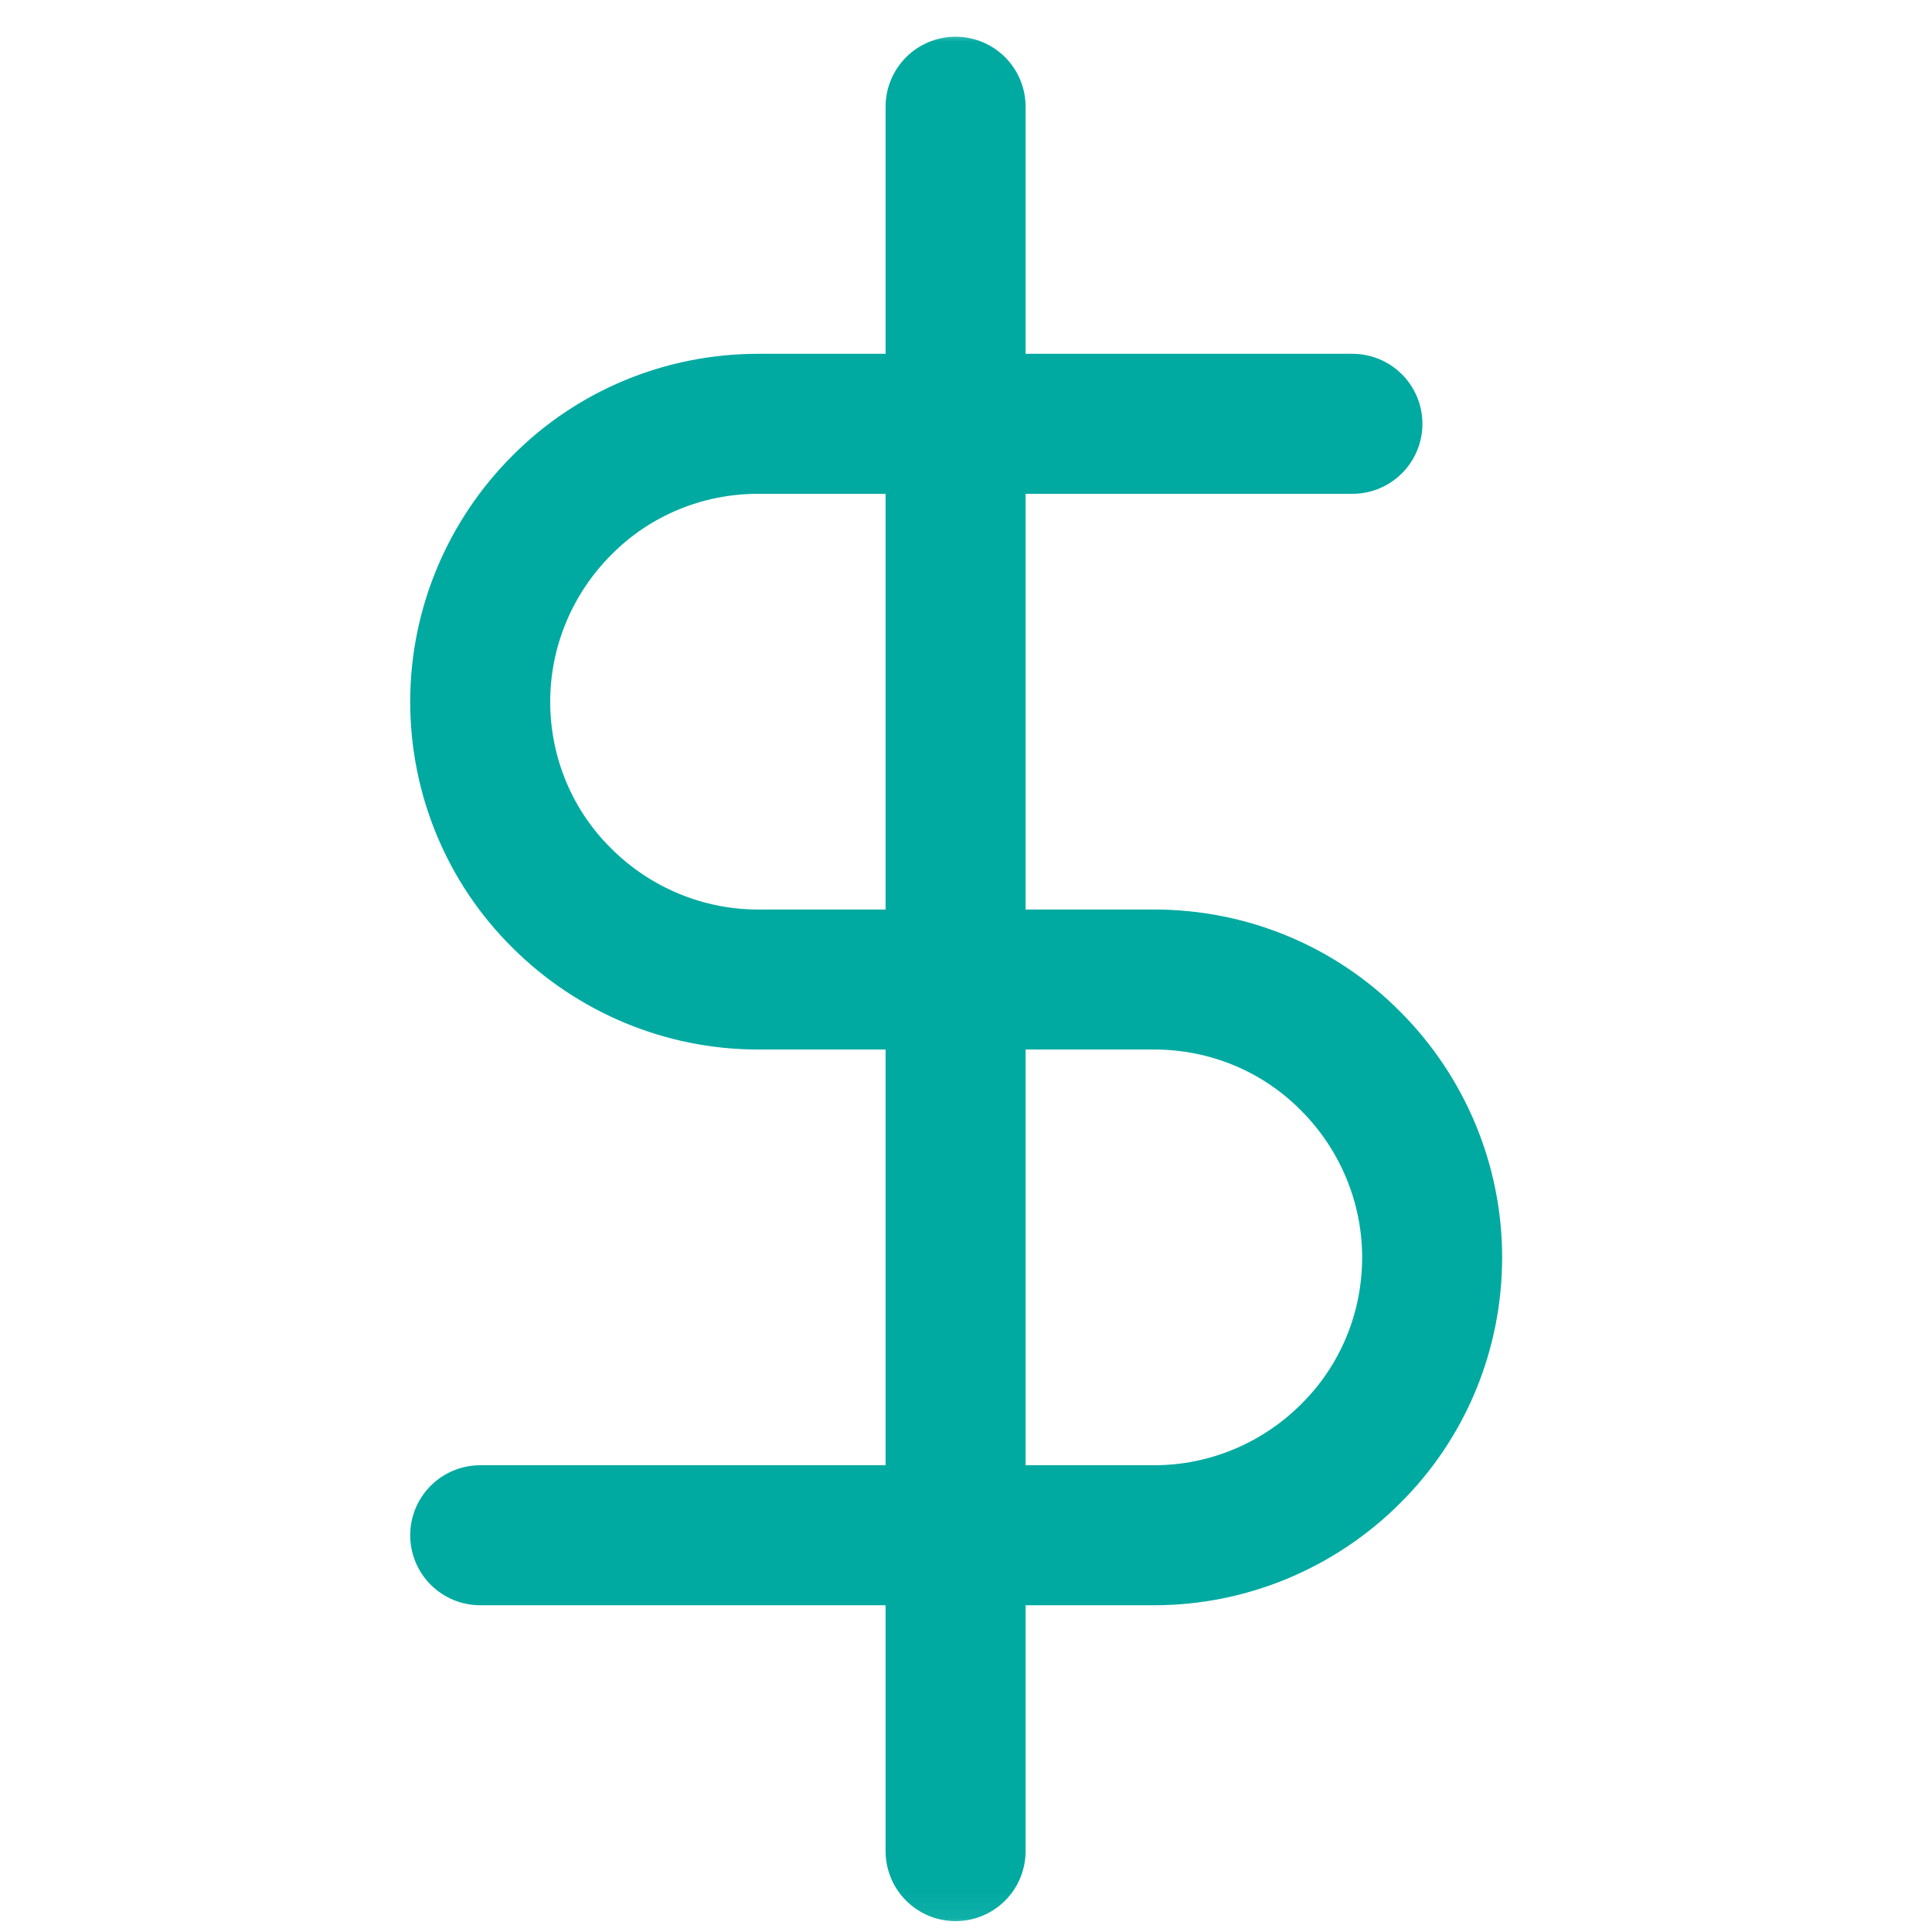
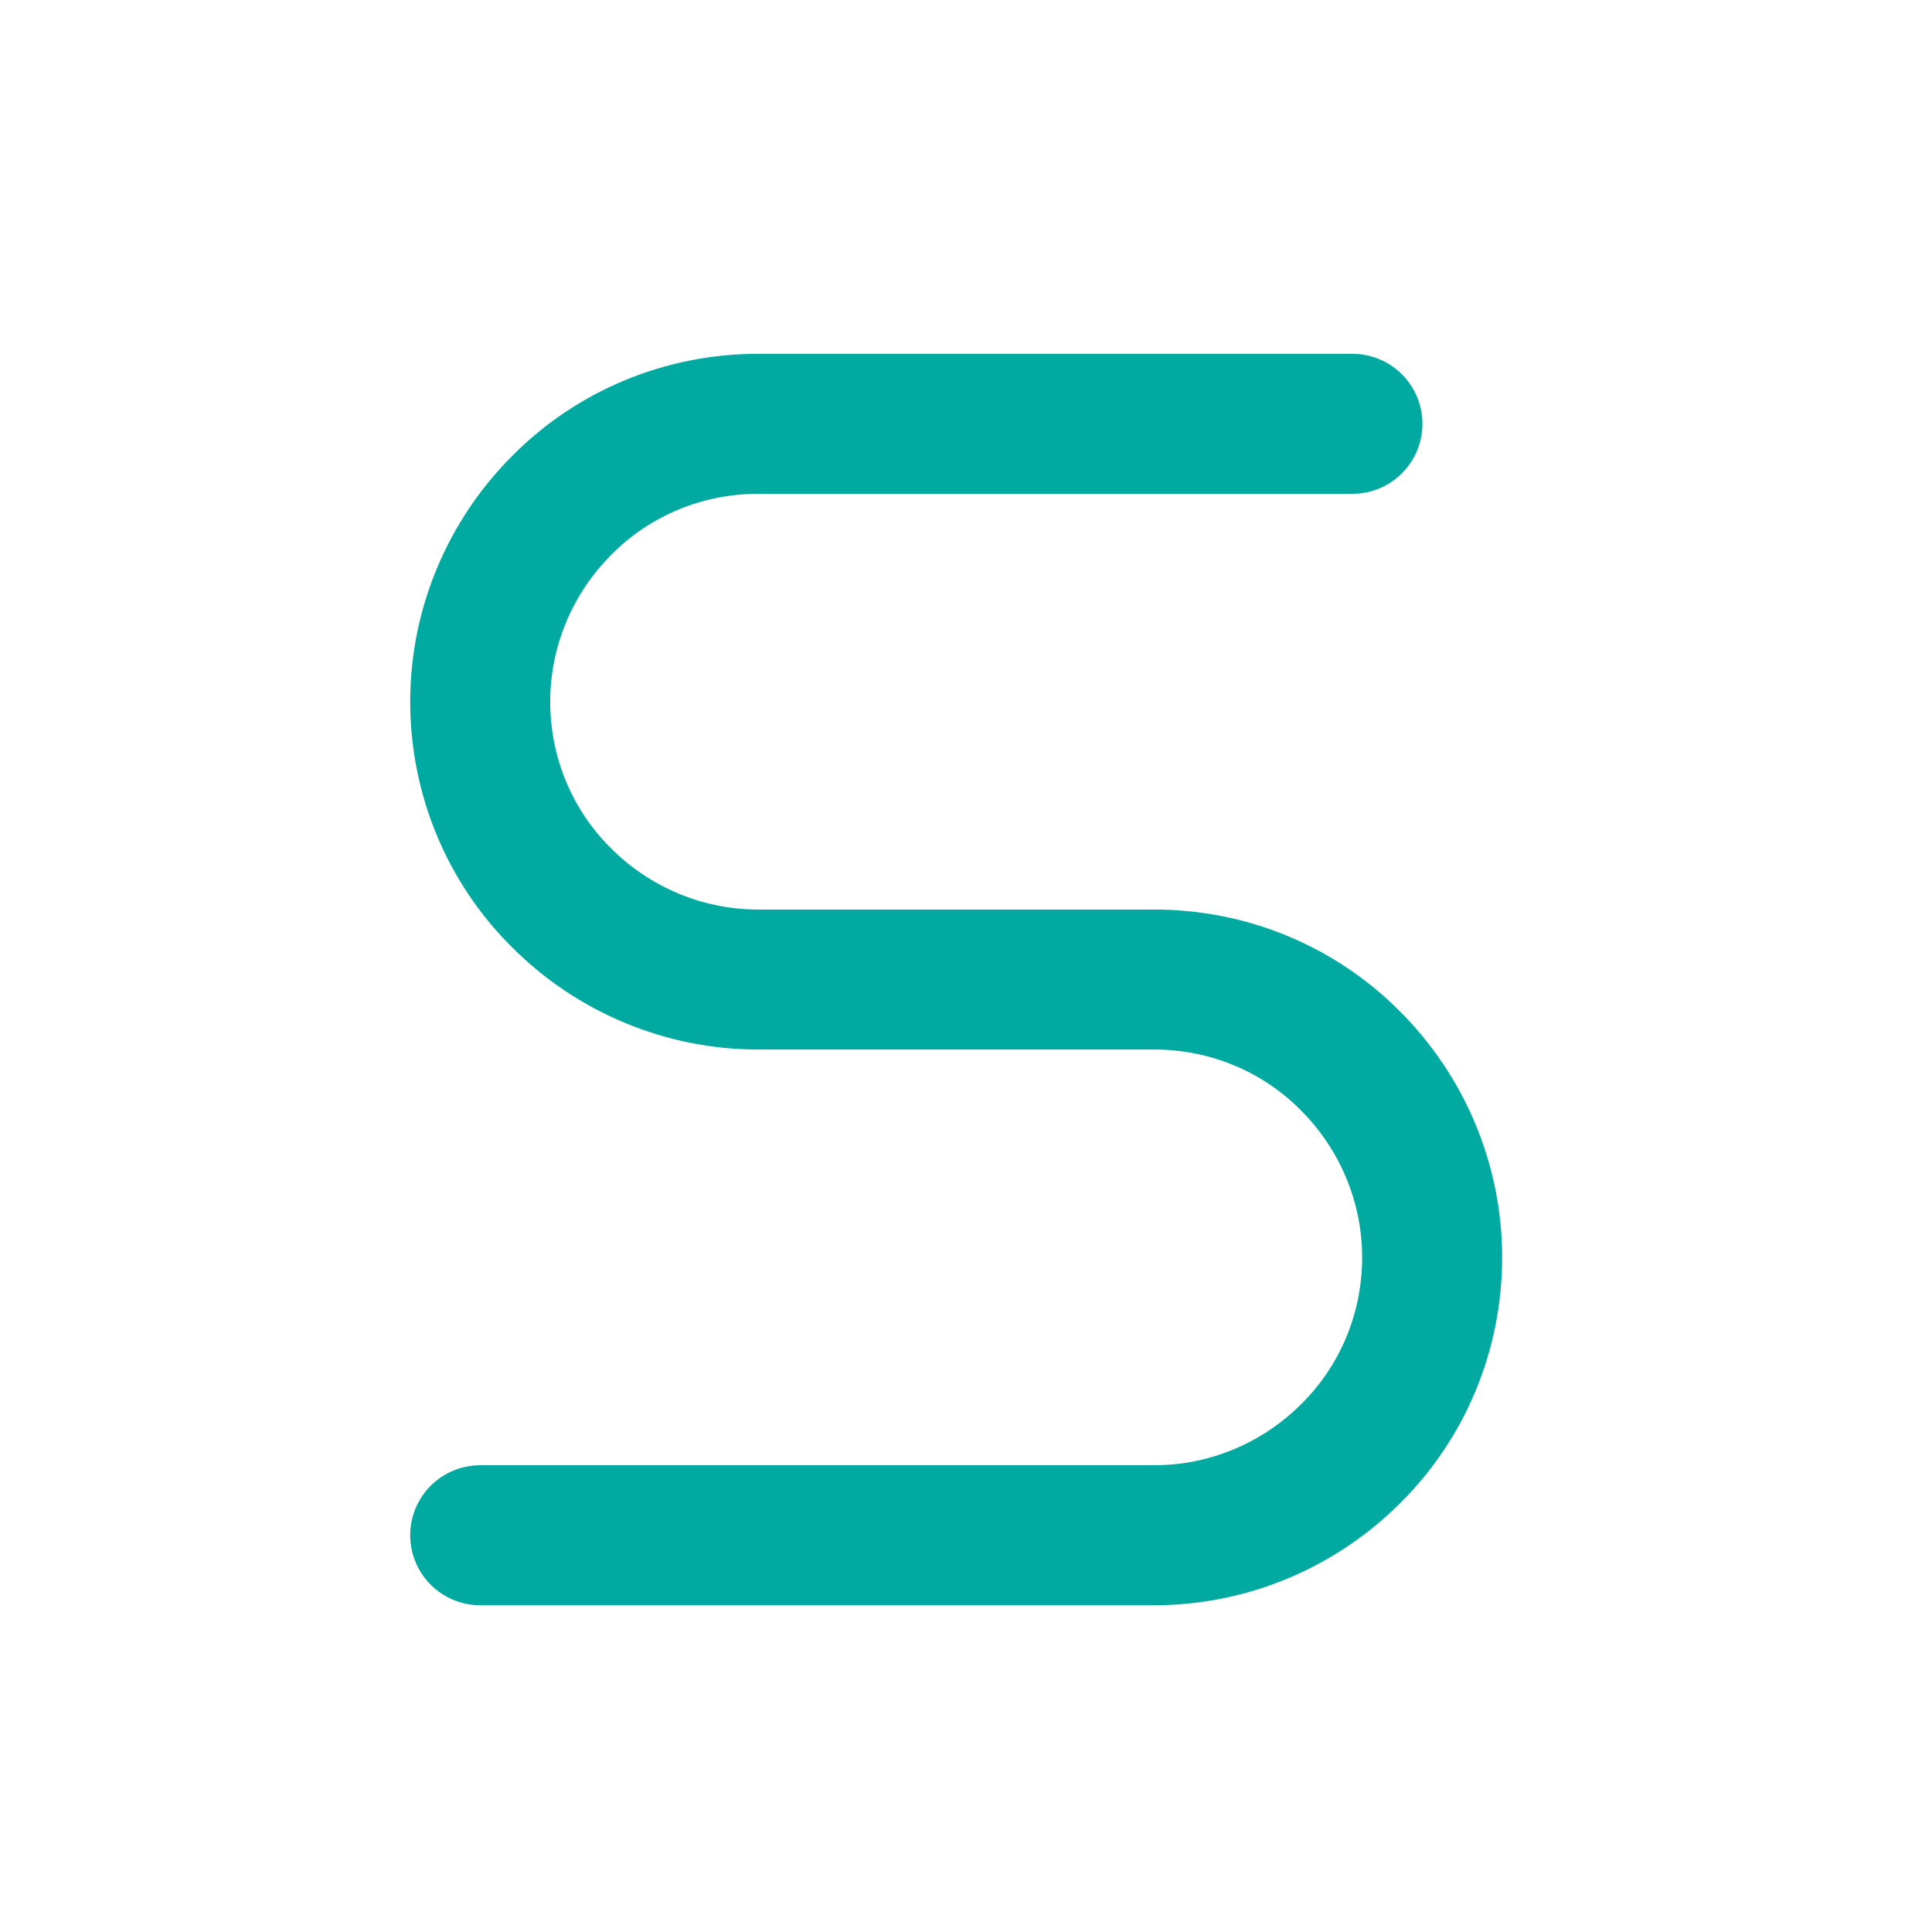
<svg xmlns="http://www.w3.org/2000/svg" width="69" height="69" viewBox="0 0 69 69" fill="none">
  <mask id="mask0_267_1139" style="mask-type:luminance" maskUnits="userSpaceOnUse" x="0" y="0" width="69" height="69">
    <path d="M68.104 0.984H0.151V68.938H68.104V0.984Z" fill="white" />
  </mask>
  <g mask="url(#mask0_267_1139)">
-     <path d="M34.128 3.811V66.112" stroke="#00AAA1" stroke-width="5" stroke-linecap="round" stroke-linejoin="round" />
    <path d="M48.301 15.136H27.073C24.441 15.136 21.917 16.172 20.062 18.049C18.207 19.904 17.15 22.428 17.15 25.06C17.15 27.692 18.185 30.215 20.062 32.071C21.917 33.926 24.441 34.983 27.073 34.983H41.225C43.857 34.983 46.381 36.019 48.236 37.895C50.091 39.751 51.148 42.275 51.148 44.907C51.148 47.538 50.113 50.062 48.236 51.918C46.381 53.773 43.857 54.83 41.225 54.83H17.15" stroke="#00AAA1" stroke-width="5" stroke-linecap="round" stroke-linejoin="round" />
  </g>
</svg>